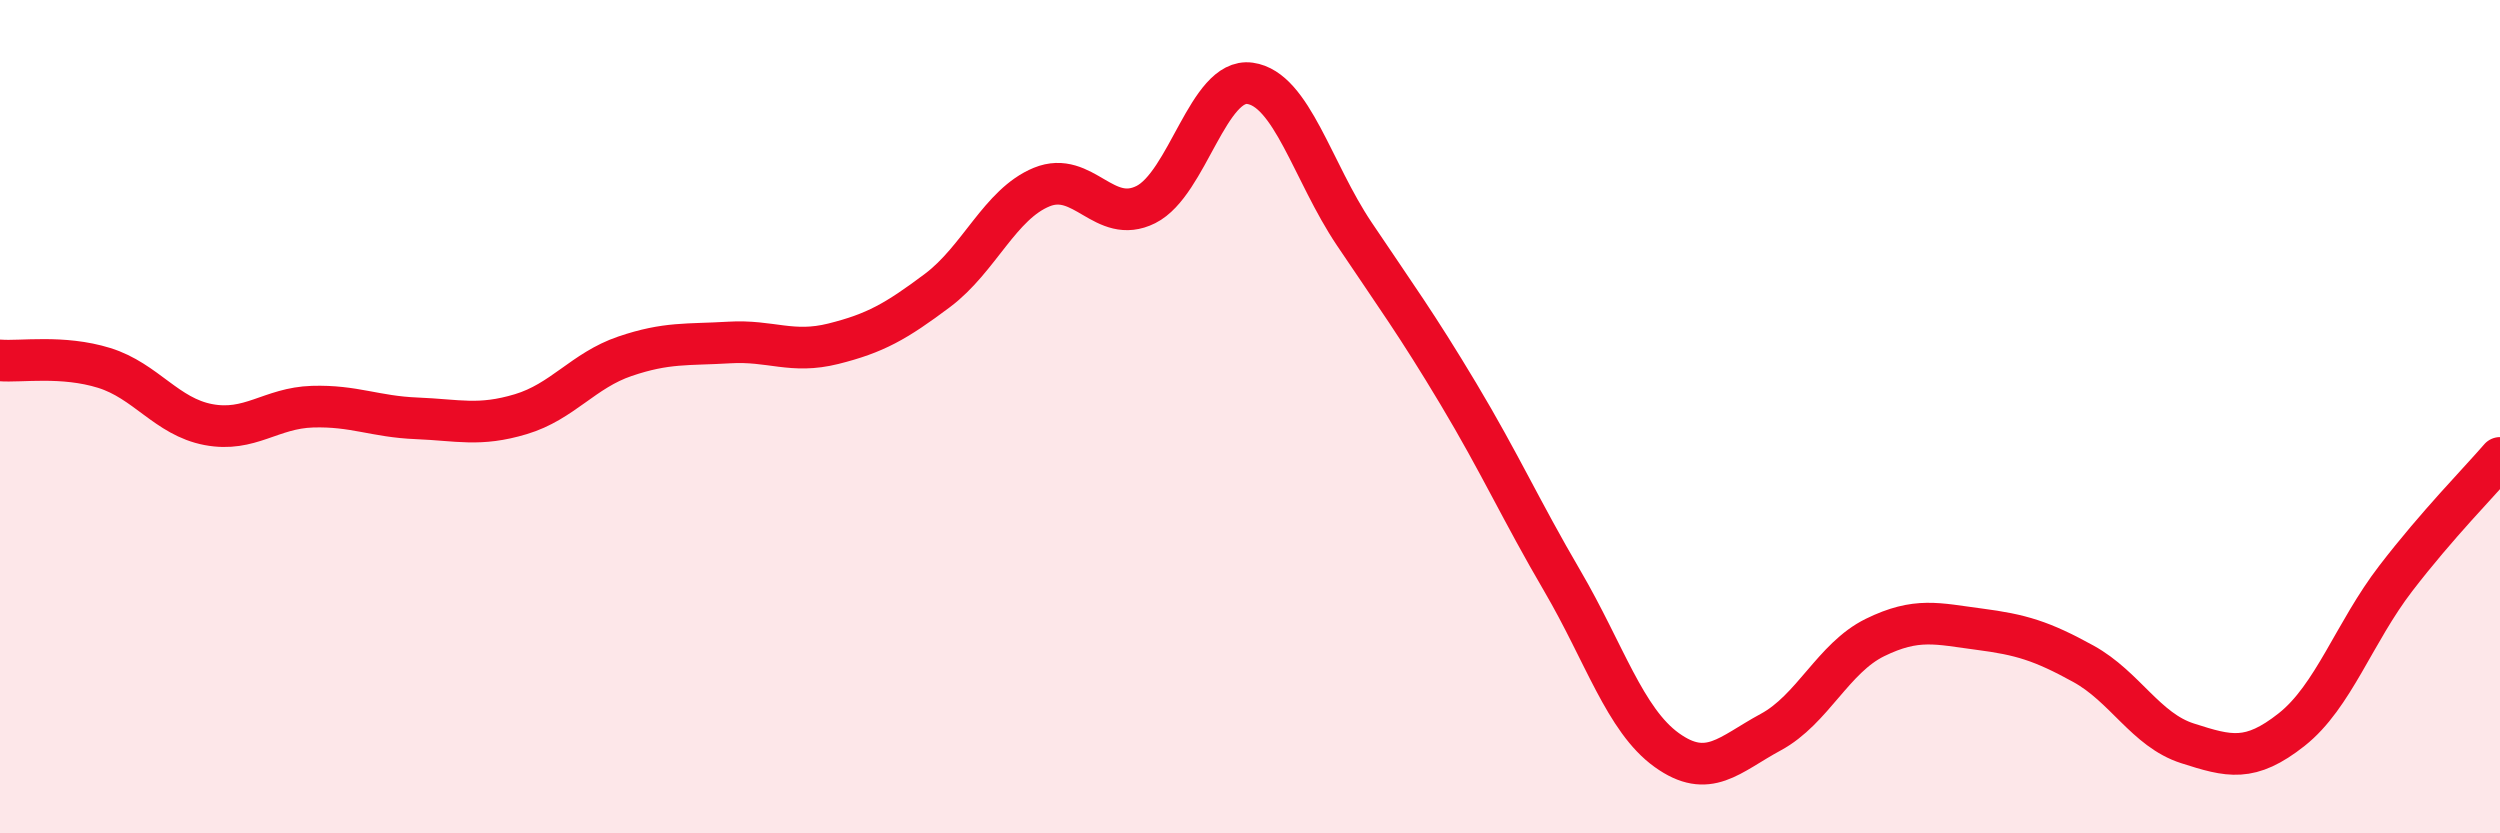
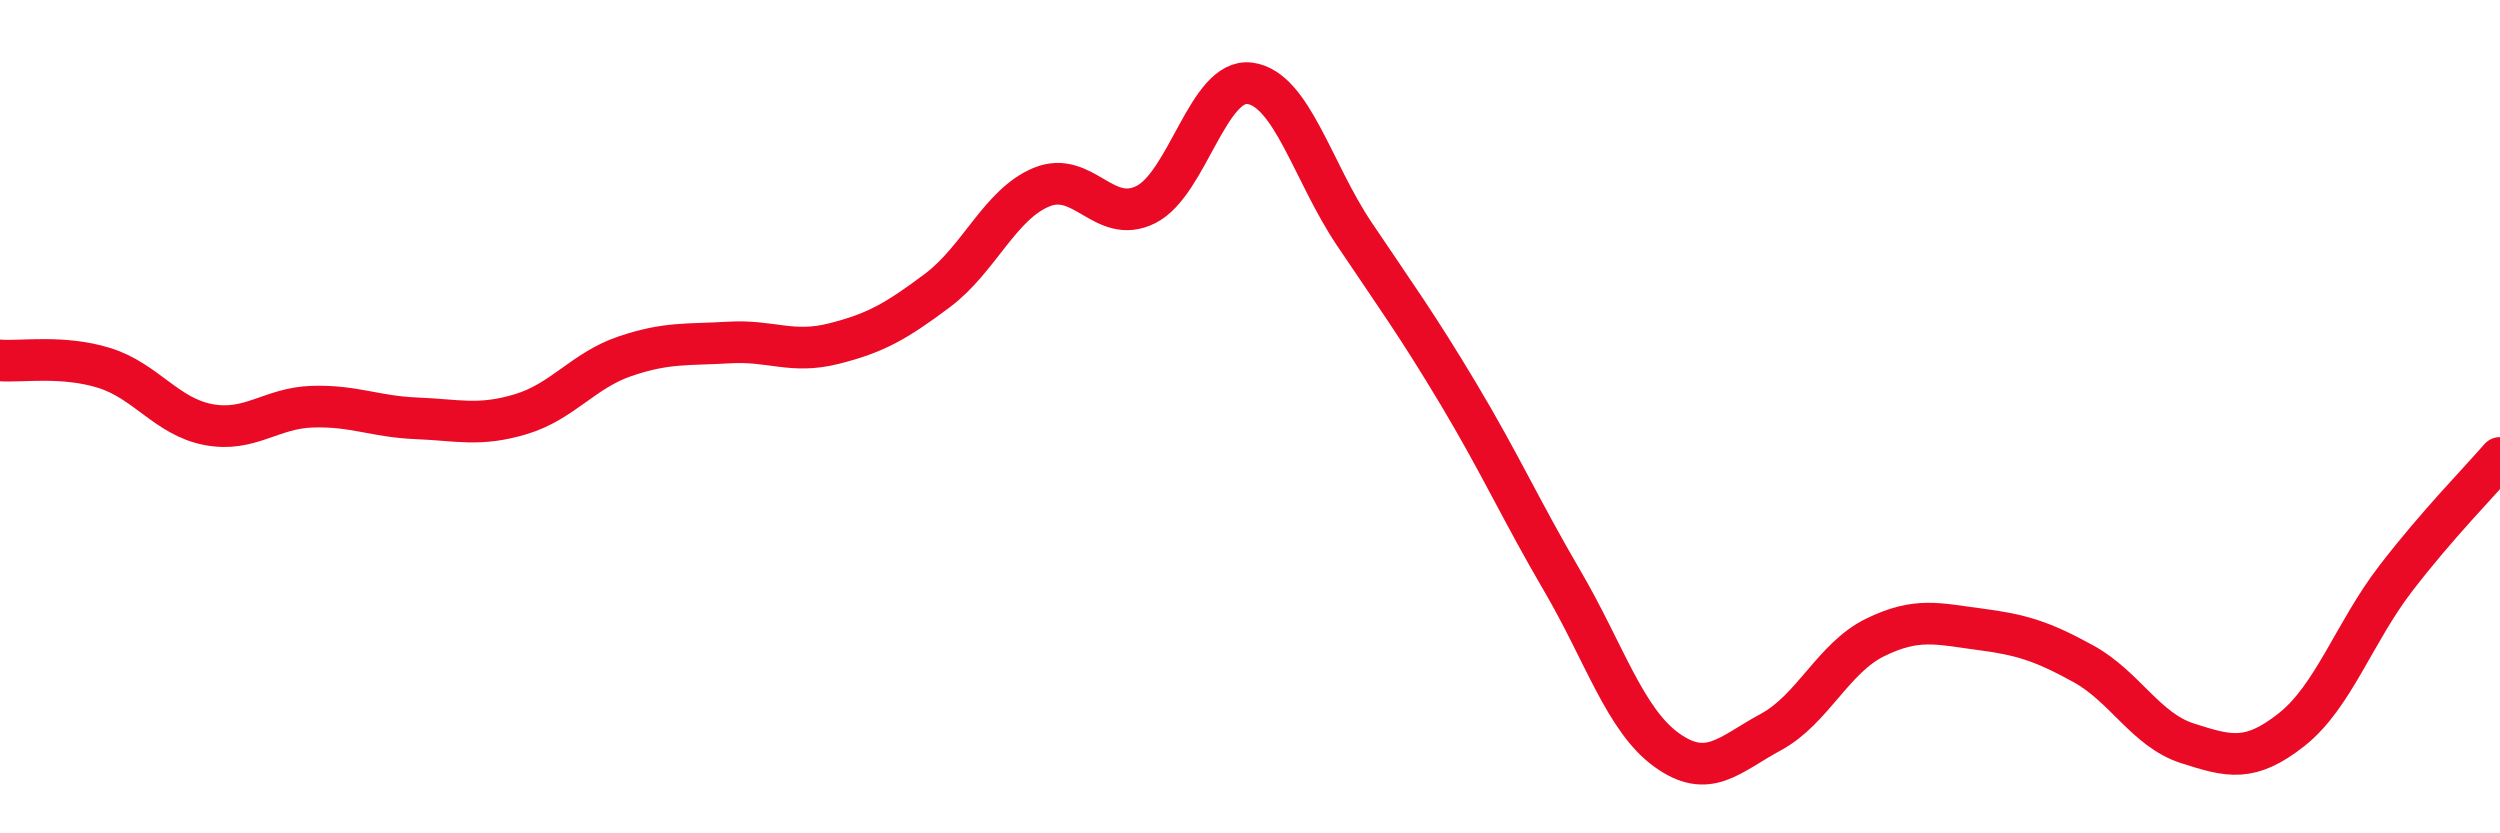
<svg xmlns="http://www.w3.org/2000/svg" width="60" height="20" viewBox="0 0 60 20">
-   <path d="M 0,8.65 C 0.5,8.69 1.5,8.52 2.5,8.83 C 3.5,9.14 4,10 5,10.19 C 6,10.38 6.5,9.79 7.5,9.76 C 8.5,9.73 9,10 10,10.04 C 11,10.08 11.5,10.24 12.5,9.94 C 13.5,9.64 14,8.89 15,8.55 C 16,8.21 16.5,8.28 17.5,8.22 C 18.5,8.16 19,8.5 20,8.25 C 21,8 21.5,7.72 22.5,6.97 C 23.5,6.22 24,4.9 25,4.49 C 26,4.08 26.5,5.41 27.5,4.91 C 28.5,4.41 29,1.86 30,2 C 31,2.14 31.5,4.12 32.5,5.61 C 33.5,7.1 34,7.78 35,9.45 C 36,11.12 36.5,12.24 37.5,13.95 C 38.5,15.66 39,17.28 40,18 C 41,18.72 41.5,18.11 42.5,17.57 C 43.5,17.03 44,15.79 45,15.3 C 46,14.81 46.5,14.97 47.5,15.1 C 48.5,15.23 49,15.38 50,15.93 C 51,16.48 51.5,17.52 52.5,17.84 C 53.5,18.16 54,18.3 55,17.51 C 56,16.72 56.5,15.18 57.5,13.88 C 58.5,12.58 59.5,11.57 60,10.99L60 20L0 20Z" fill="#EB0A25" opacity="0.1" stroke-linecap="round" stroke-linejoin="round" />
  <path d="M 0,8.65 C 0.5,8.69 1.5,8.52 2.5,8.83 C 3.5,9.14 4,10 5,10.19 C 6,10.38 6.5,9.79 7.5,9.76 C 8.5,9.73 9,10 10,10.04 C 11,10.08 11.5,10.24 12.5,9.94 C 13.5,9.64 14,8.89 15,8.55 C 16,8.21 16.5,8.28 17.5,8.22 C 18.5,8.16 19,8.5 20,8.25 C 21,8 21.5,7.72 22.5,6.97 C 23.5,6.22 24,4.9 25,4.49 C 26,4.08 26.5,5.41 27.5,4.91 C 28.5,4.41 29,1.86 30,2 C 31,2.14 31.5,4.12 32.5,5.61 C 33.5,7.1 34,7.78 35,9.45 C 36,11.12 36.5,12.24 37.5,13.95 C 38.5,15.66 39,17.28 40,18 C 41,18.72 41.5,18.11 42.5,17.57 C 43.5,17.03 44,15.79 45,15.3 C 46,14.81 46.5,14.97 47.5,15.1 C 48.5,15.23 49,15.38 50,15.93 C 51,16.48 51.5,17.52 52.5,17.84 C 53.5,18.16 54,18.3 55,17.51 C 56,16.72 56.5,15.18 57.5,13.88 C 58.5,12.58 59.5,11.57 60,10.99" stroke="#EB0A25" stroke-width="1" fill="none" stroke-linecap="round" stroke-linejoin="round" />
</svg>